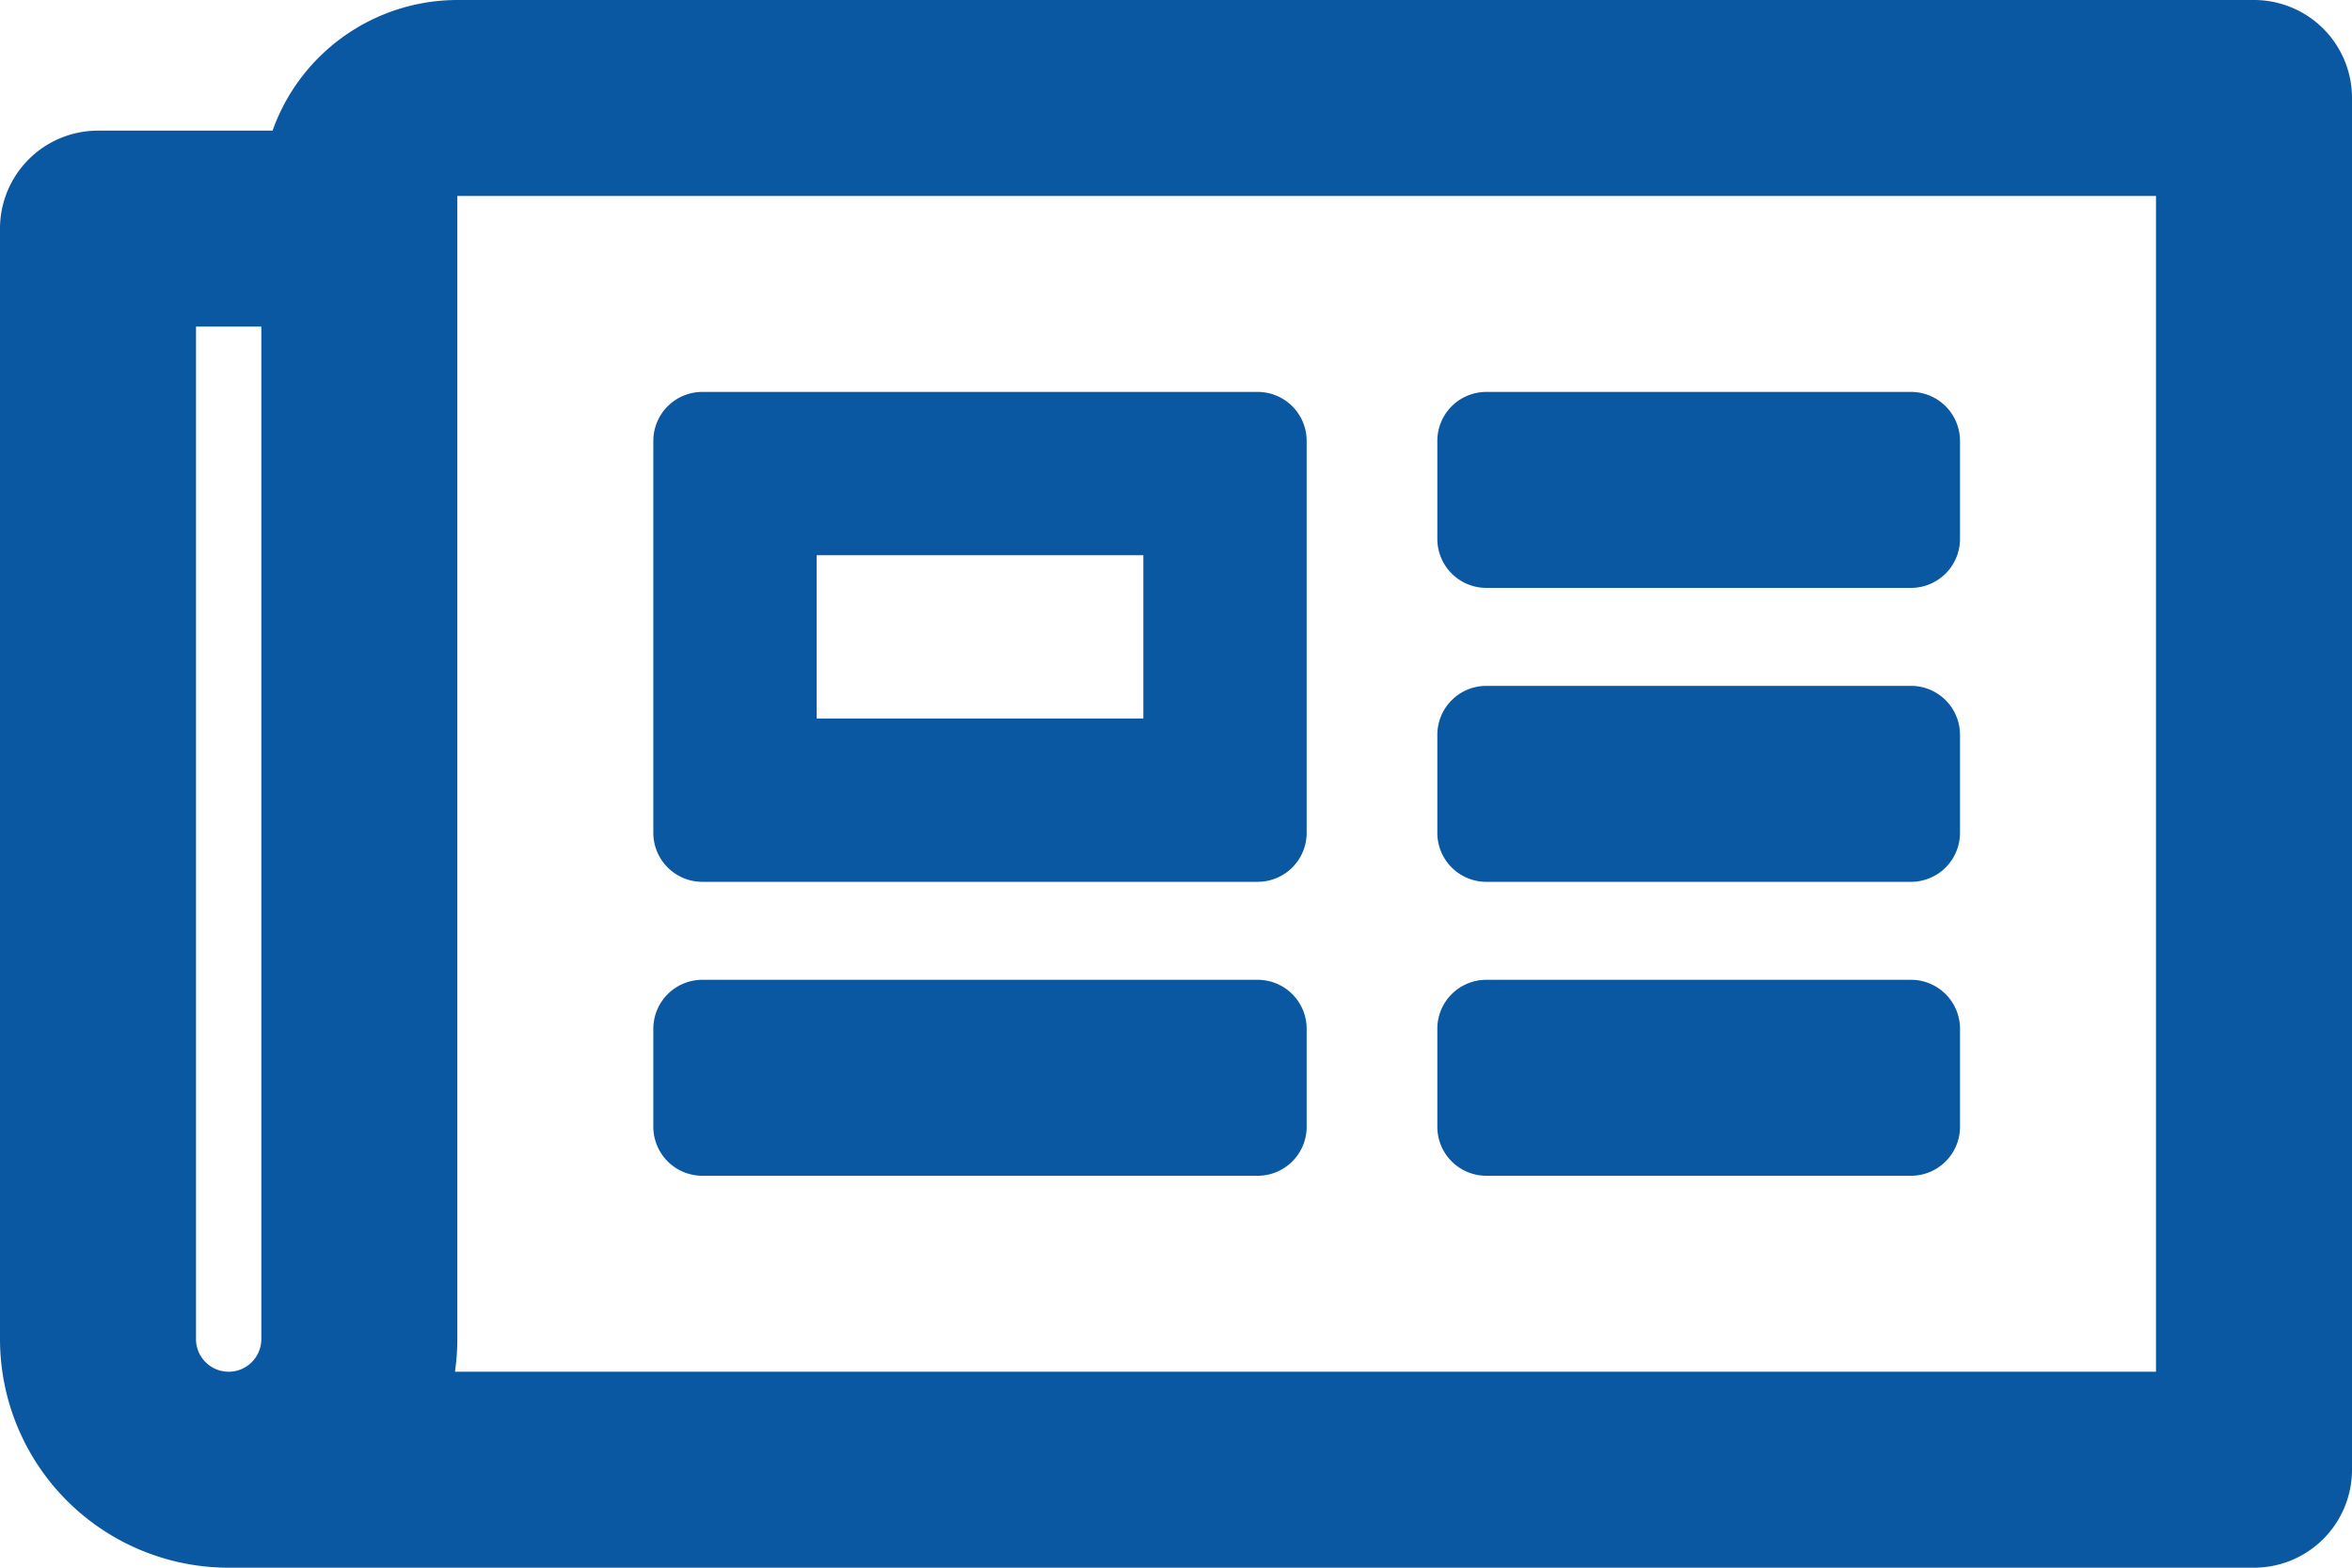
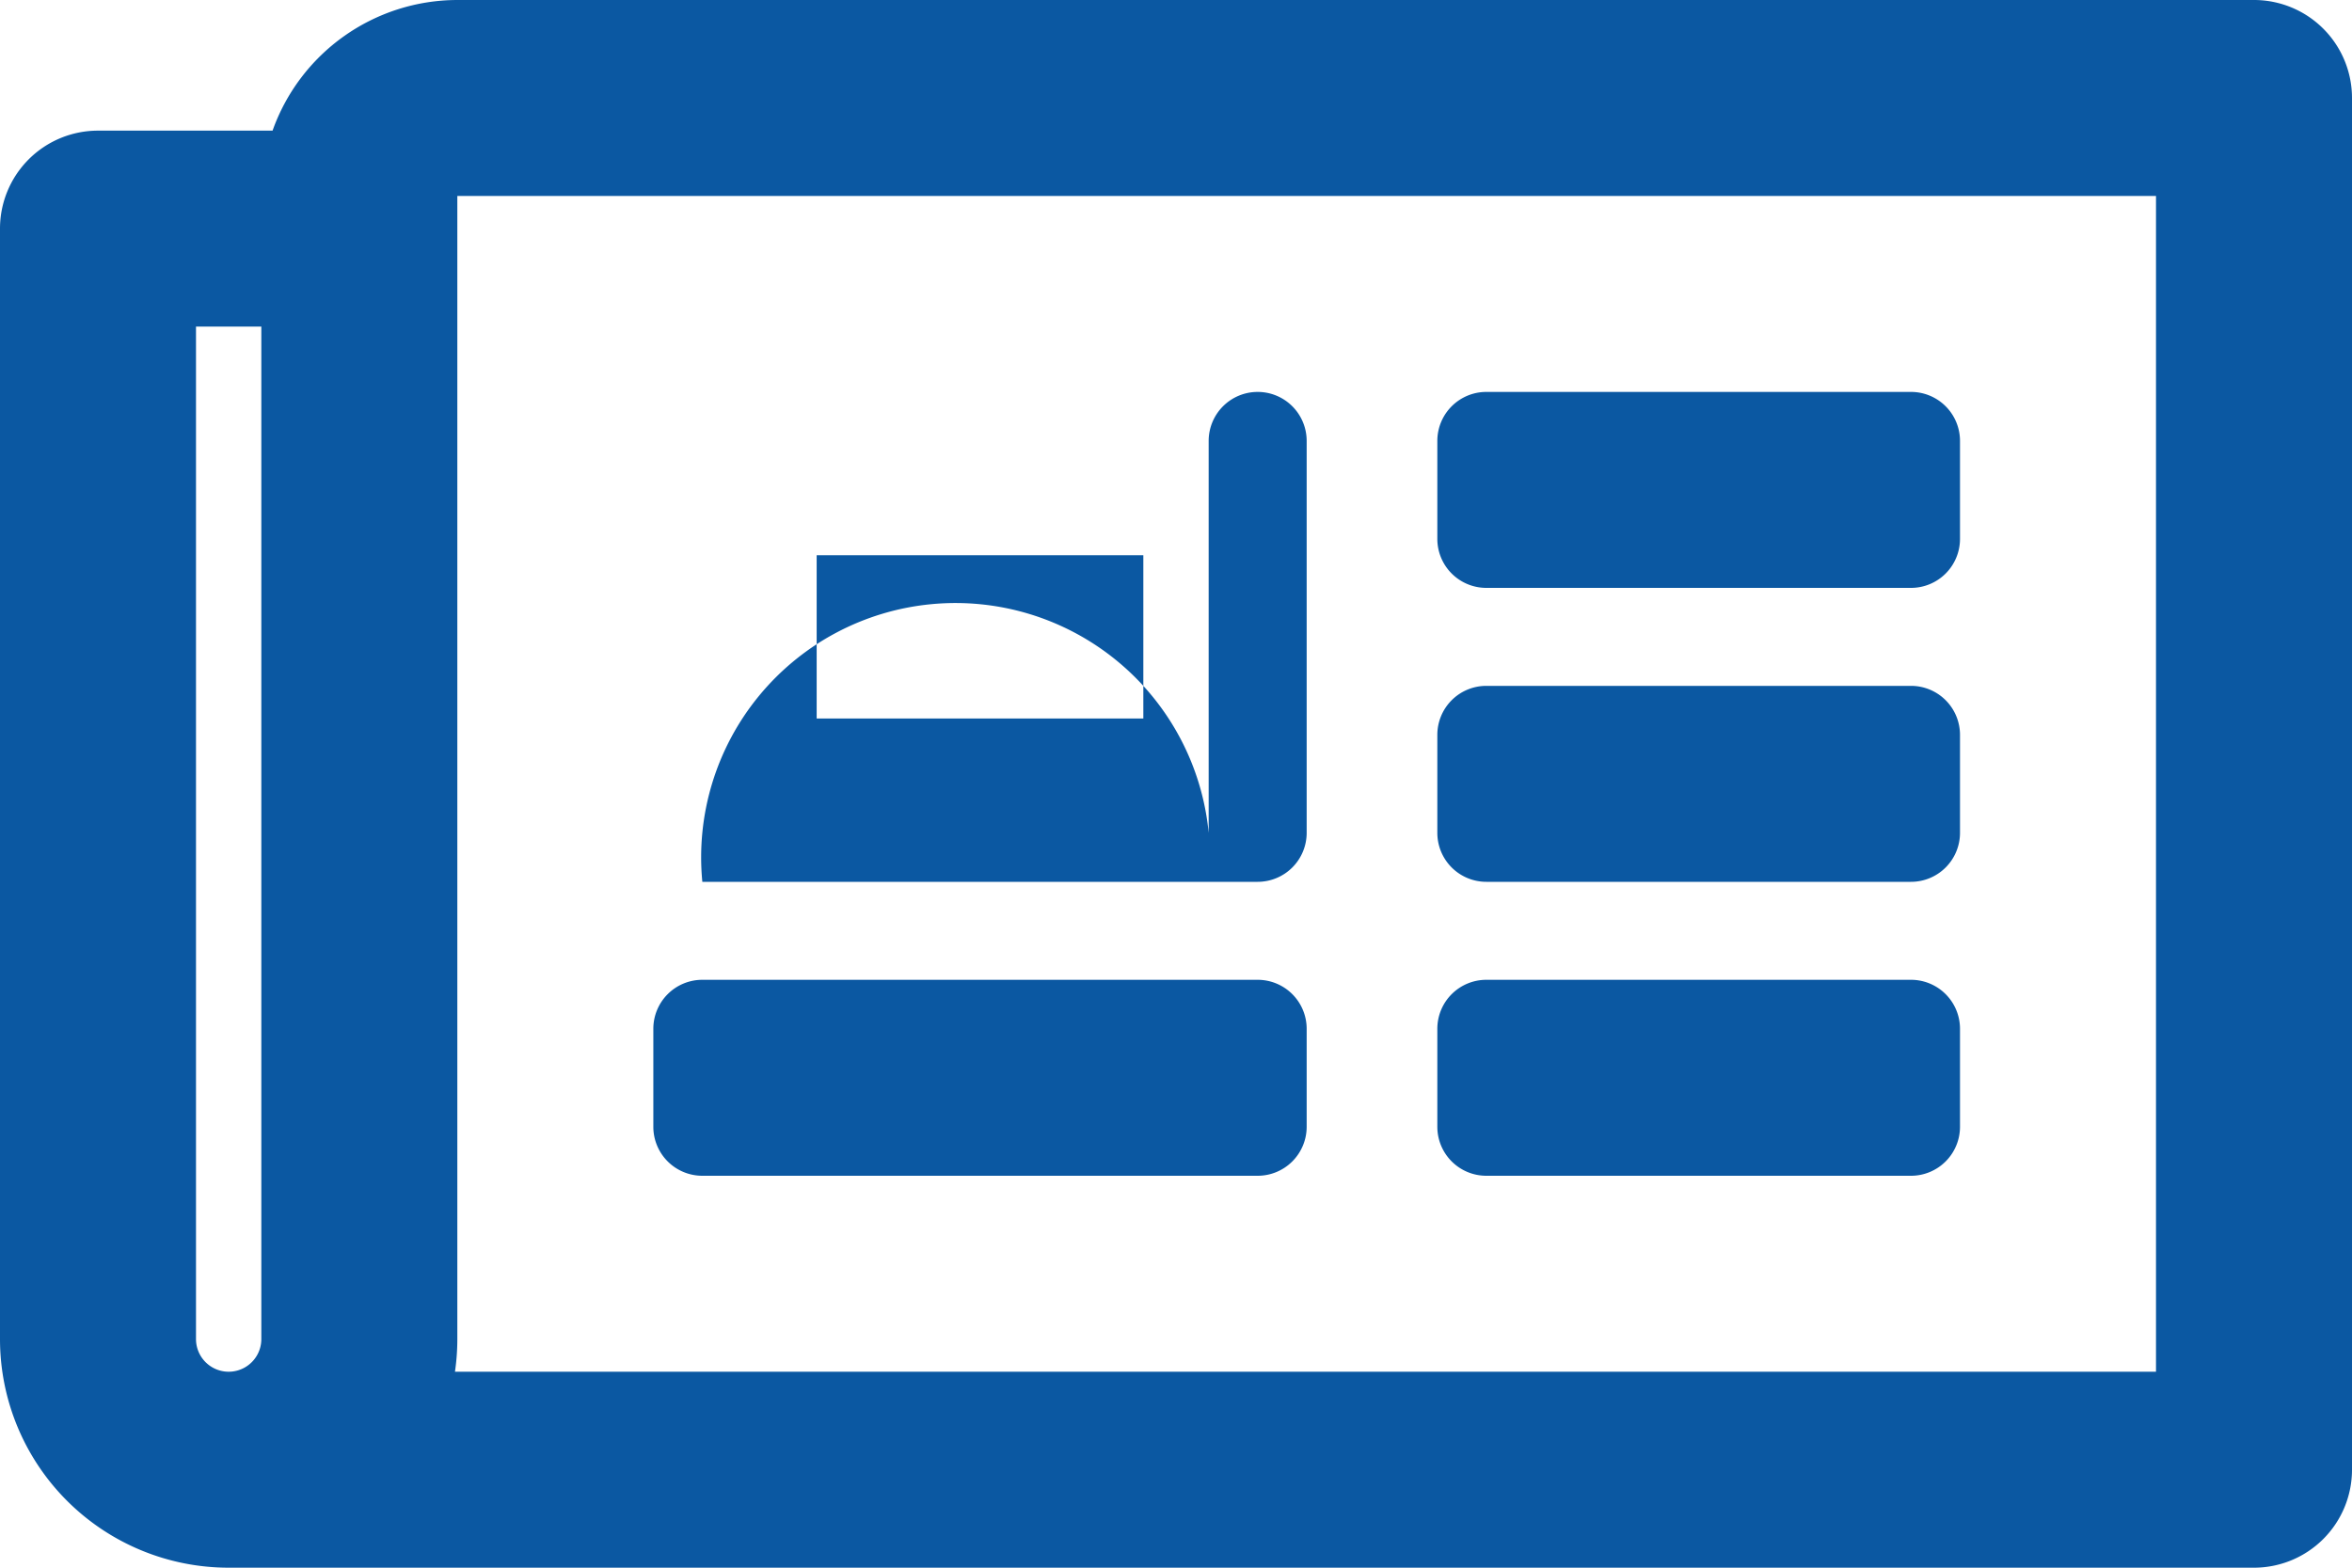
<svg xmlns="http://www.w3.org/2000/svg" viewBox="0 0 576 384">
  <defs>
    <style>.cls-1{fill:#0b58a2;}</style>
  </defs>
  <title>article</title>
  <g id="Layer_2" data-name="Layer 2">
    <g id="Layer_1-2" data-name="Layer 1">
-       <path class="cls-1" d="M552,0H112A48.09,48.09,0,0,0,66.75,32H24A24,24,0,0,0,0,56V328a56,56,0,0,0,56,56H552a24,24,0,0,0,24-24V24A24,24,0,0,0,552,0ZM48,328V80H64V328a8,8,0,0,1-16,0Zm480,8H111.42a55.49,55.49,0,0,0,.58-8V48H528ZM172,216H308a12,12,0,0,0,12-12V108a12,12,0,0,0-12-12H172a12,12,0,0,0-12,12v96A12,12,0,0,0,172,216Zm28-80h80v40H200ZM160,276V252a12,12,0,0,1,12-12H308a12,12,0,0,1,12,12v24a12,12,0,0,1-12,12H172A12,12,0,0,1,160,276Zm192,0V252a12,12,0,0,1,12-12H468a12,12,0,0,1,12,12v24a12,12,0,0,1-12,12H364A12,12,0,0,1,352,276Zm0-144V108a12,12,0,0,1,12-12H468a12,12,0,0,1,12,12v24a12,12,0,0,1-12,12H364A12,12,0,0,1,352,132Zm0,72V180a12,12,0,0,1,12-12H468a12,12,0,0,1,12,12v24a12,12,0,0,1-12,12H364A12,12,0,0,1,352,204Z" />
+       <path class="cls-1" d="M552,0H112A48.09,48.09,0,0,0,66.75,32H24A24,24,0,0,0,0,56V328a56,56,0,0,0,56,56H552a24,24,0,0,0,24-24V24A24,24,0,0,0,552,0ZM48,328V80H64V328a8,8,0,0,1-16,0Zm480,8H111.42a55.49,55.49,0,0,0,.58-8V48H528ZM172,216H308a12,12,0,0,0,12-12V108a12,12,0,0,0-12-12a12,12,0,0,0-12,12v96A12,12,0,0,0,172,216Zm28-80h80v40H200ZM160,276V252a12,12,0,0,1,12-12H308a12,12,0,0,1,12,12v24a12,12,0,0,1-12,12H172A12,12,0,0,1,160,276Zm192,0V252a12,12,0,0,1,12-12H468a12,12,0,0,1,12,12v24a12,12,0,0,1-12,12H364A12,12,0,0,1,352,276Zm0-144V108a12,12,0,0,1,12-12H468a12,12,0,0,1,12,12v24a12,12,0,0,1-12,12H364A12,12,0,0,1,352,132Zm0,72V180a12,12,0,0,1,12-12H468a12,12,0,0,1,12,12v24a12,12,0,0,1-12,12H364A12,12,0,0,1,352,204Z" />
    </g>
  </g>
</svg>